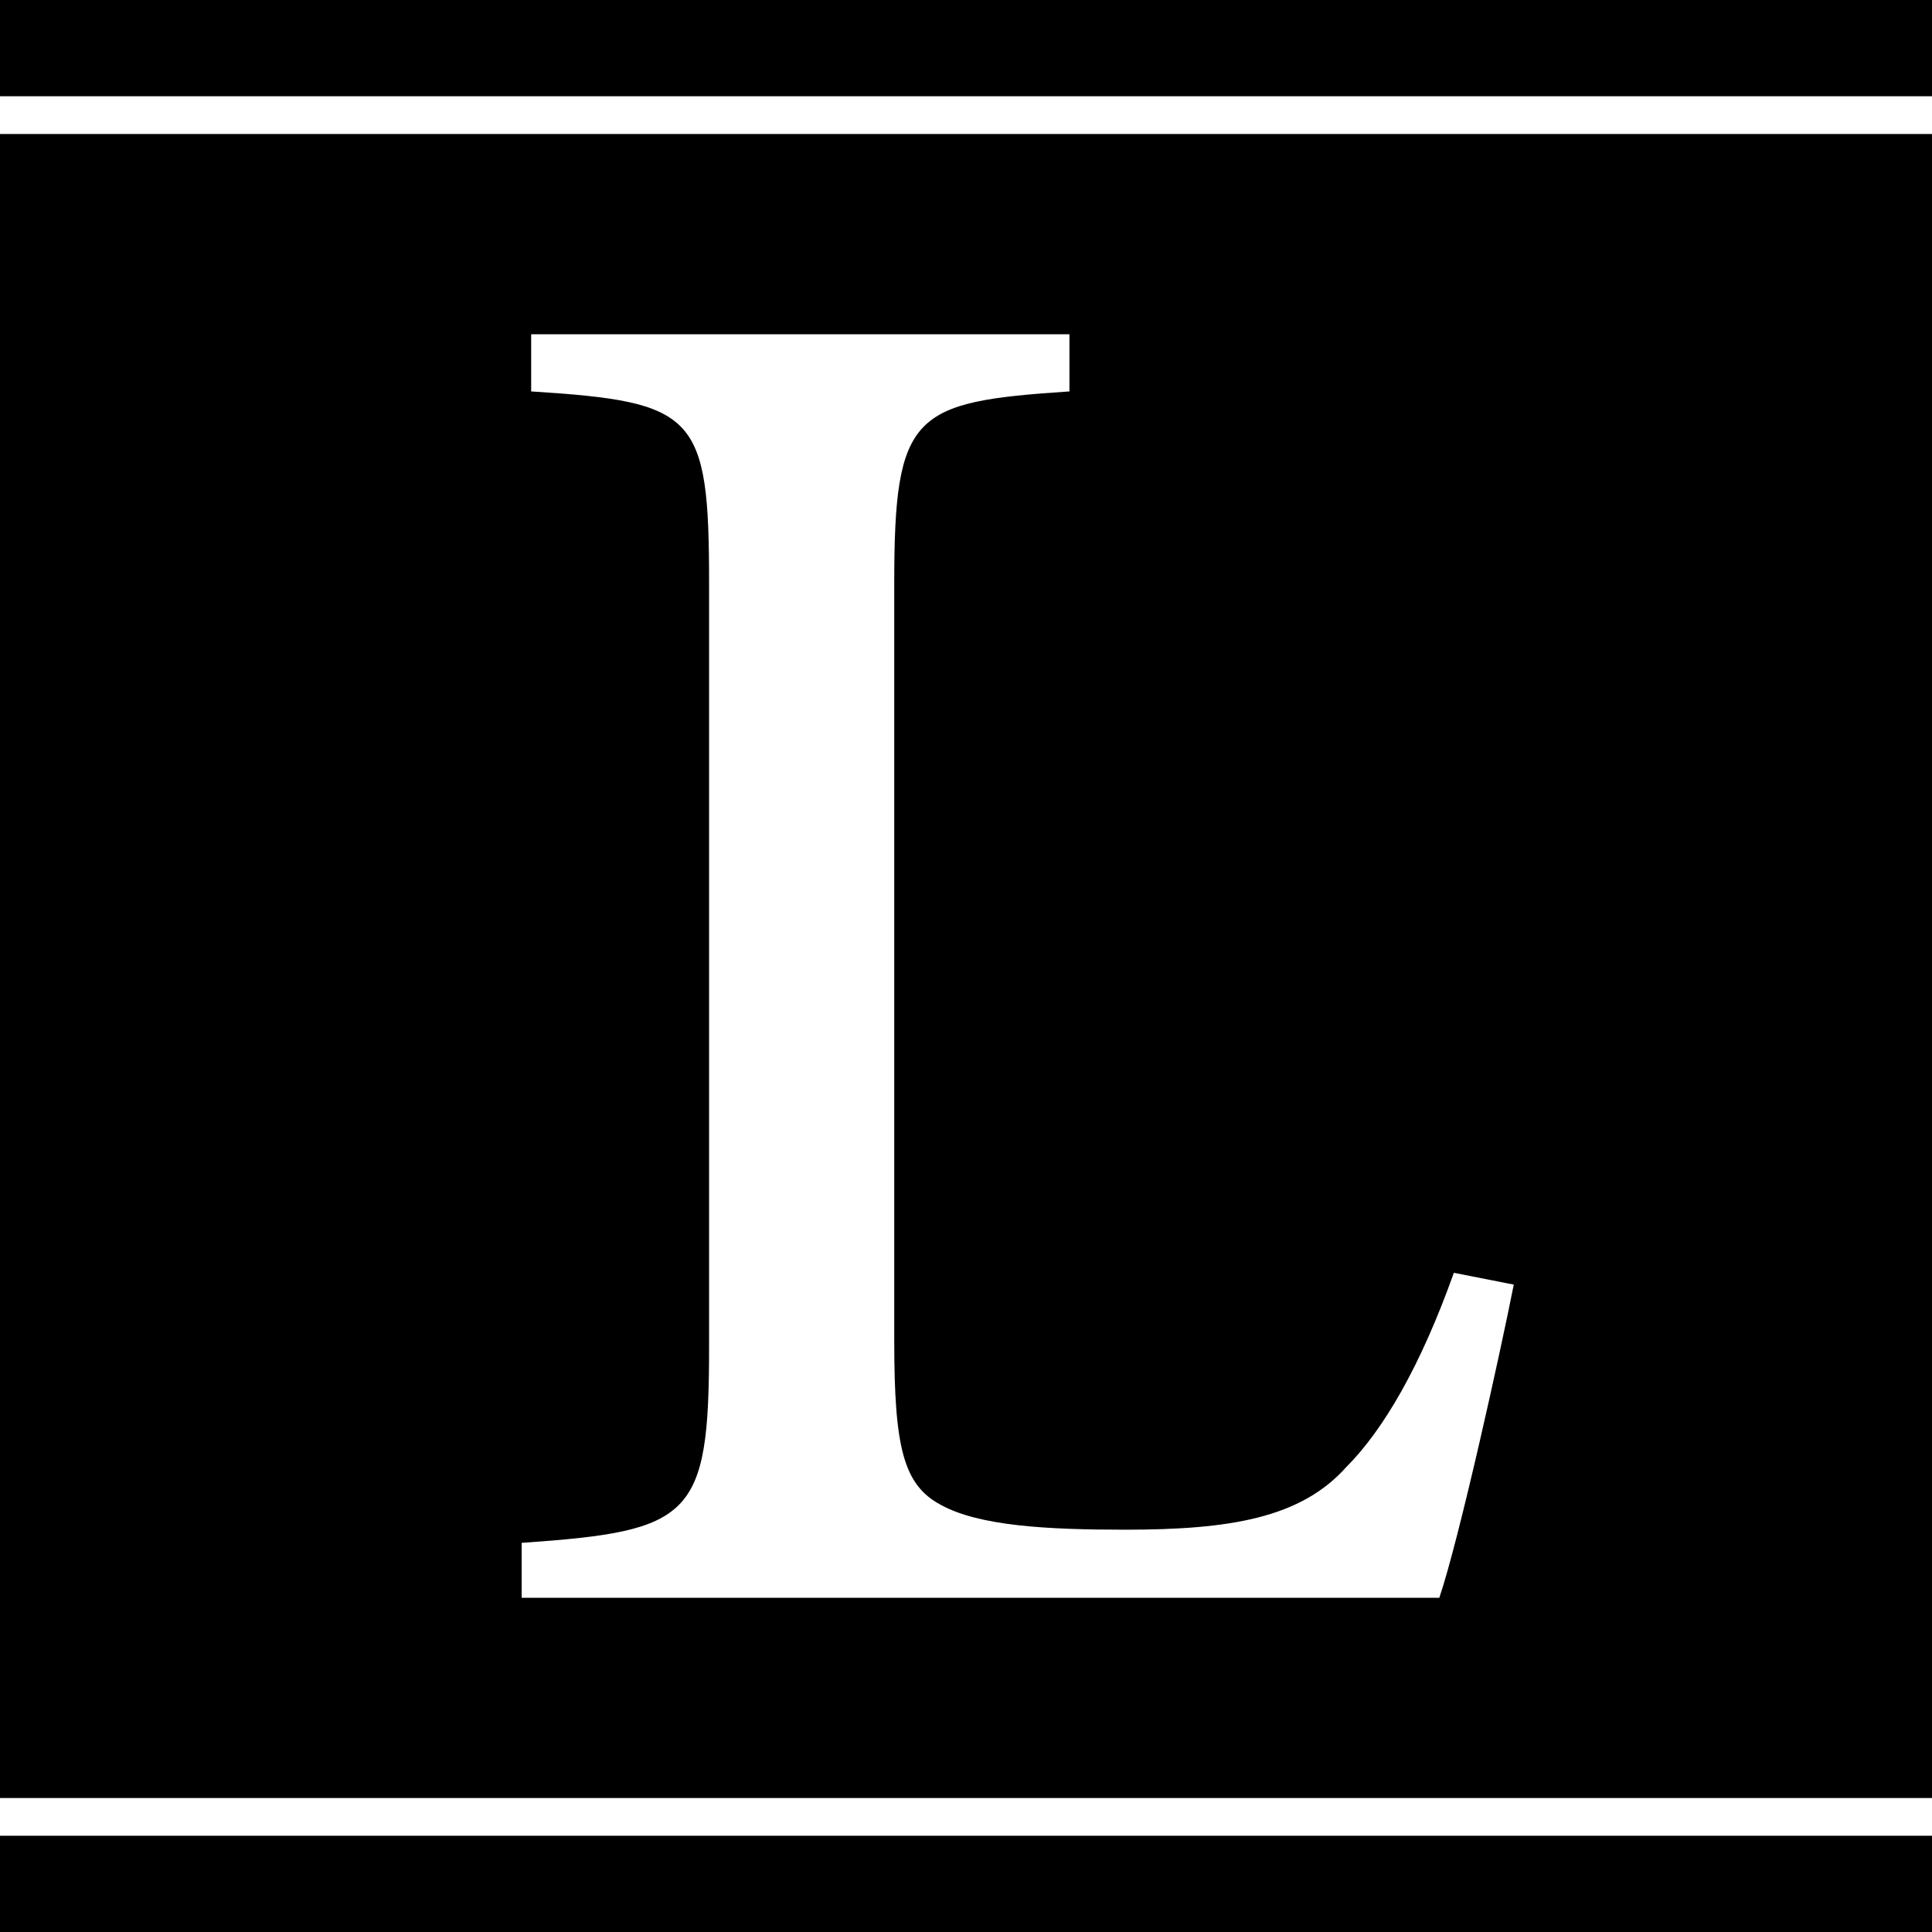
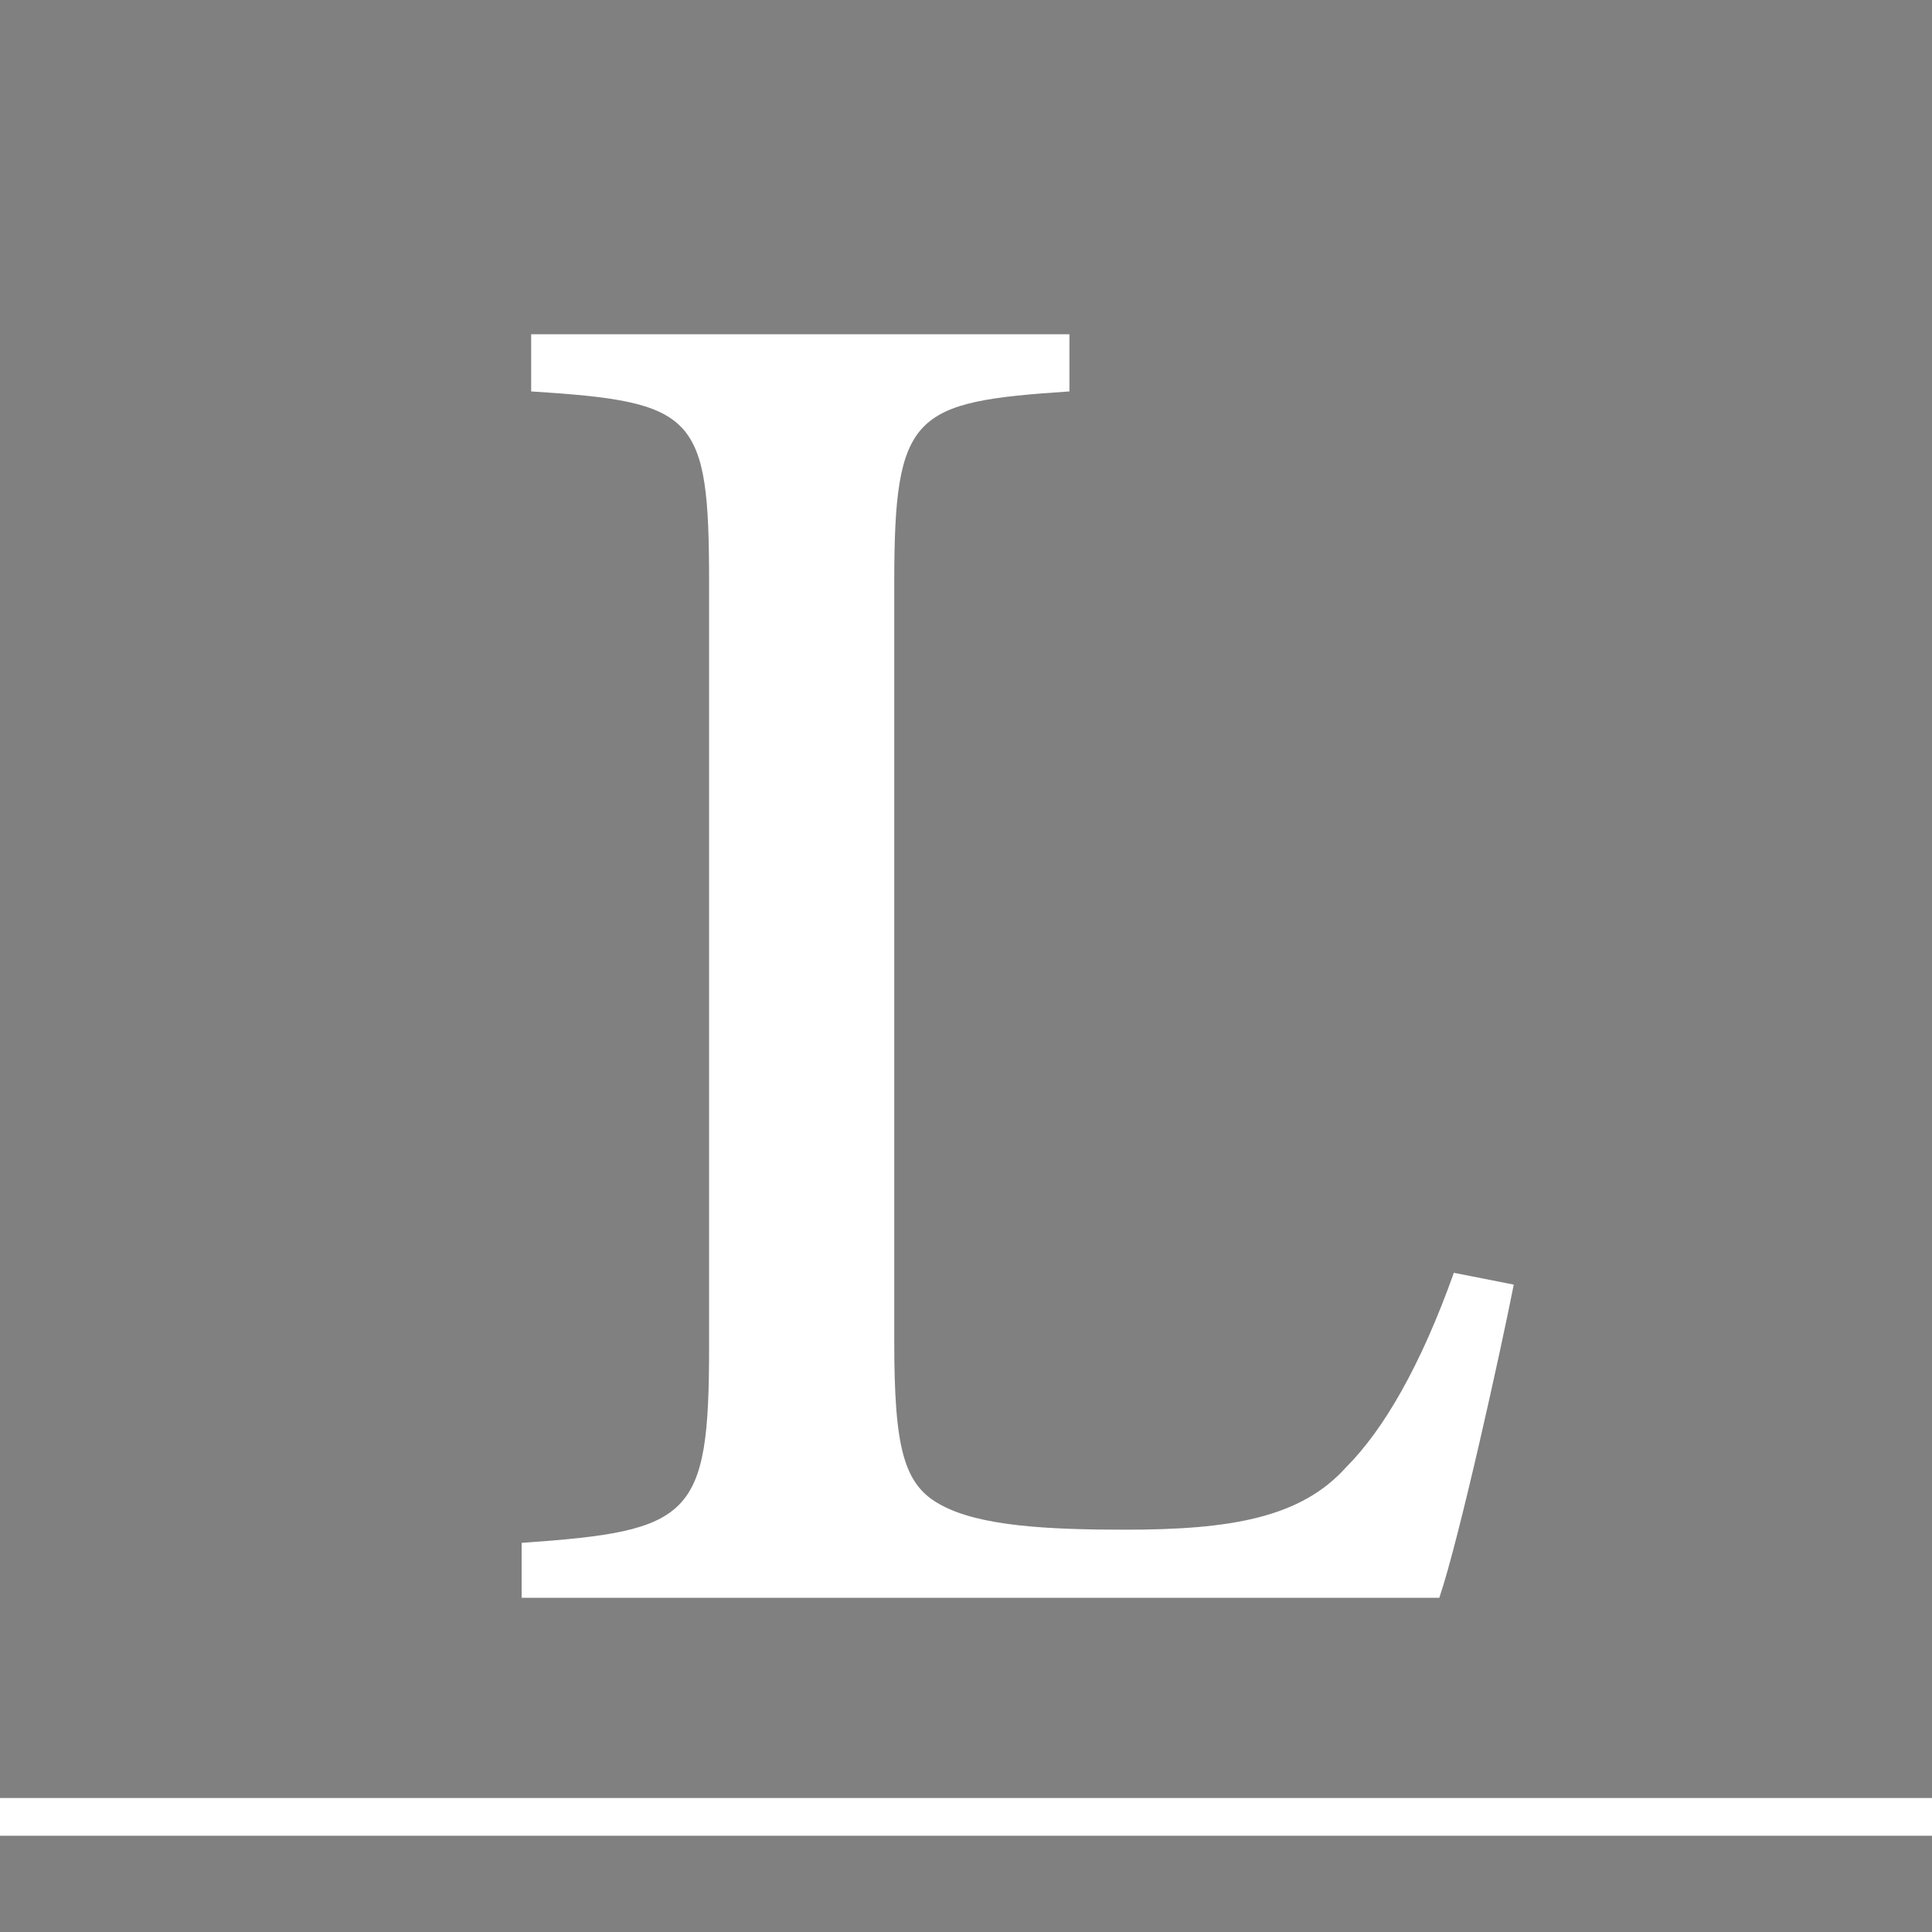
<svg xmlns="http://www.w3.org/2000/svg" version="1.1" width="1000px" height="1000px">
  <rect width="100%" height="100%" fill="#808080" stroke="none" />
  <svg xml:space="preserve" width="1000px" height="1000px" version="1.1" style="shape-rendering:geometricPrecision; text-rendering:geometricPrecision; image-rendering:optimizeQuality; fill-rule:evenodd; clip-rule:evenodd" viewBox="0 0 1000 1000">
    <defs>
      <style type="text/css">
   
    .str0 {stroke:black;stroke-width:2.36;stroke-miterlimit:22.926}
    .fil0 {fill:black}
    .fil2 {fill:white}
    .fil1 {fill:white;fill-rule:nonzero}
   
  </style>
    </defs>
    <g id="SvgjsG1009">
-       <polygon class="fil0 str0" points="0,0 1000,0 1000,1000 0,1000 " />
      <g id="SvgjsG1007">
        <path class="fil1" d="M752.51 658.8c-17.15,48.16 -36.42,81.28 -55.68,100.55 -23.49,26.3 -59.9,32.42 -114.4,32.42 -40.4,0 -75.64,-1.88 -95.61,-12.93 -19.26,-10.33 -23.96,-29.83 -23.96,-84.8l0 -392.3c0,-88.1 9.63,-93.73 90.68,-99.14l0 -29.6 -278.61 0 0 29.6c85.27,5.41 92.09,11.75 92.09,99.14l0 395.59c0,88.32 -8.93,95.14 -97.02,101.25l0 28.42 474.99 0c10.34,-30.54 31.72,-127.55 38.53,-162.09l-31.01 -6.11z" />
        <polygon class="fil2" points="0,930.65 1000,930.65 1000,950.18 0,950.18 " />
-         <polygon class="fil2" points="0,49.82 1000,49.82 1000,69.36 0,69.36 " />
      </g>
    </g>
  </svg>
  <style>@media (prefers-color-scheme: light) { :root { filter: none; } }
@media (prefers-color-scheme: dark) { :root { filter: none; } }
</style>
</svg>